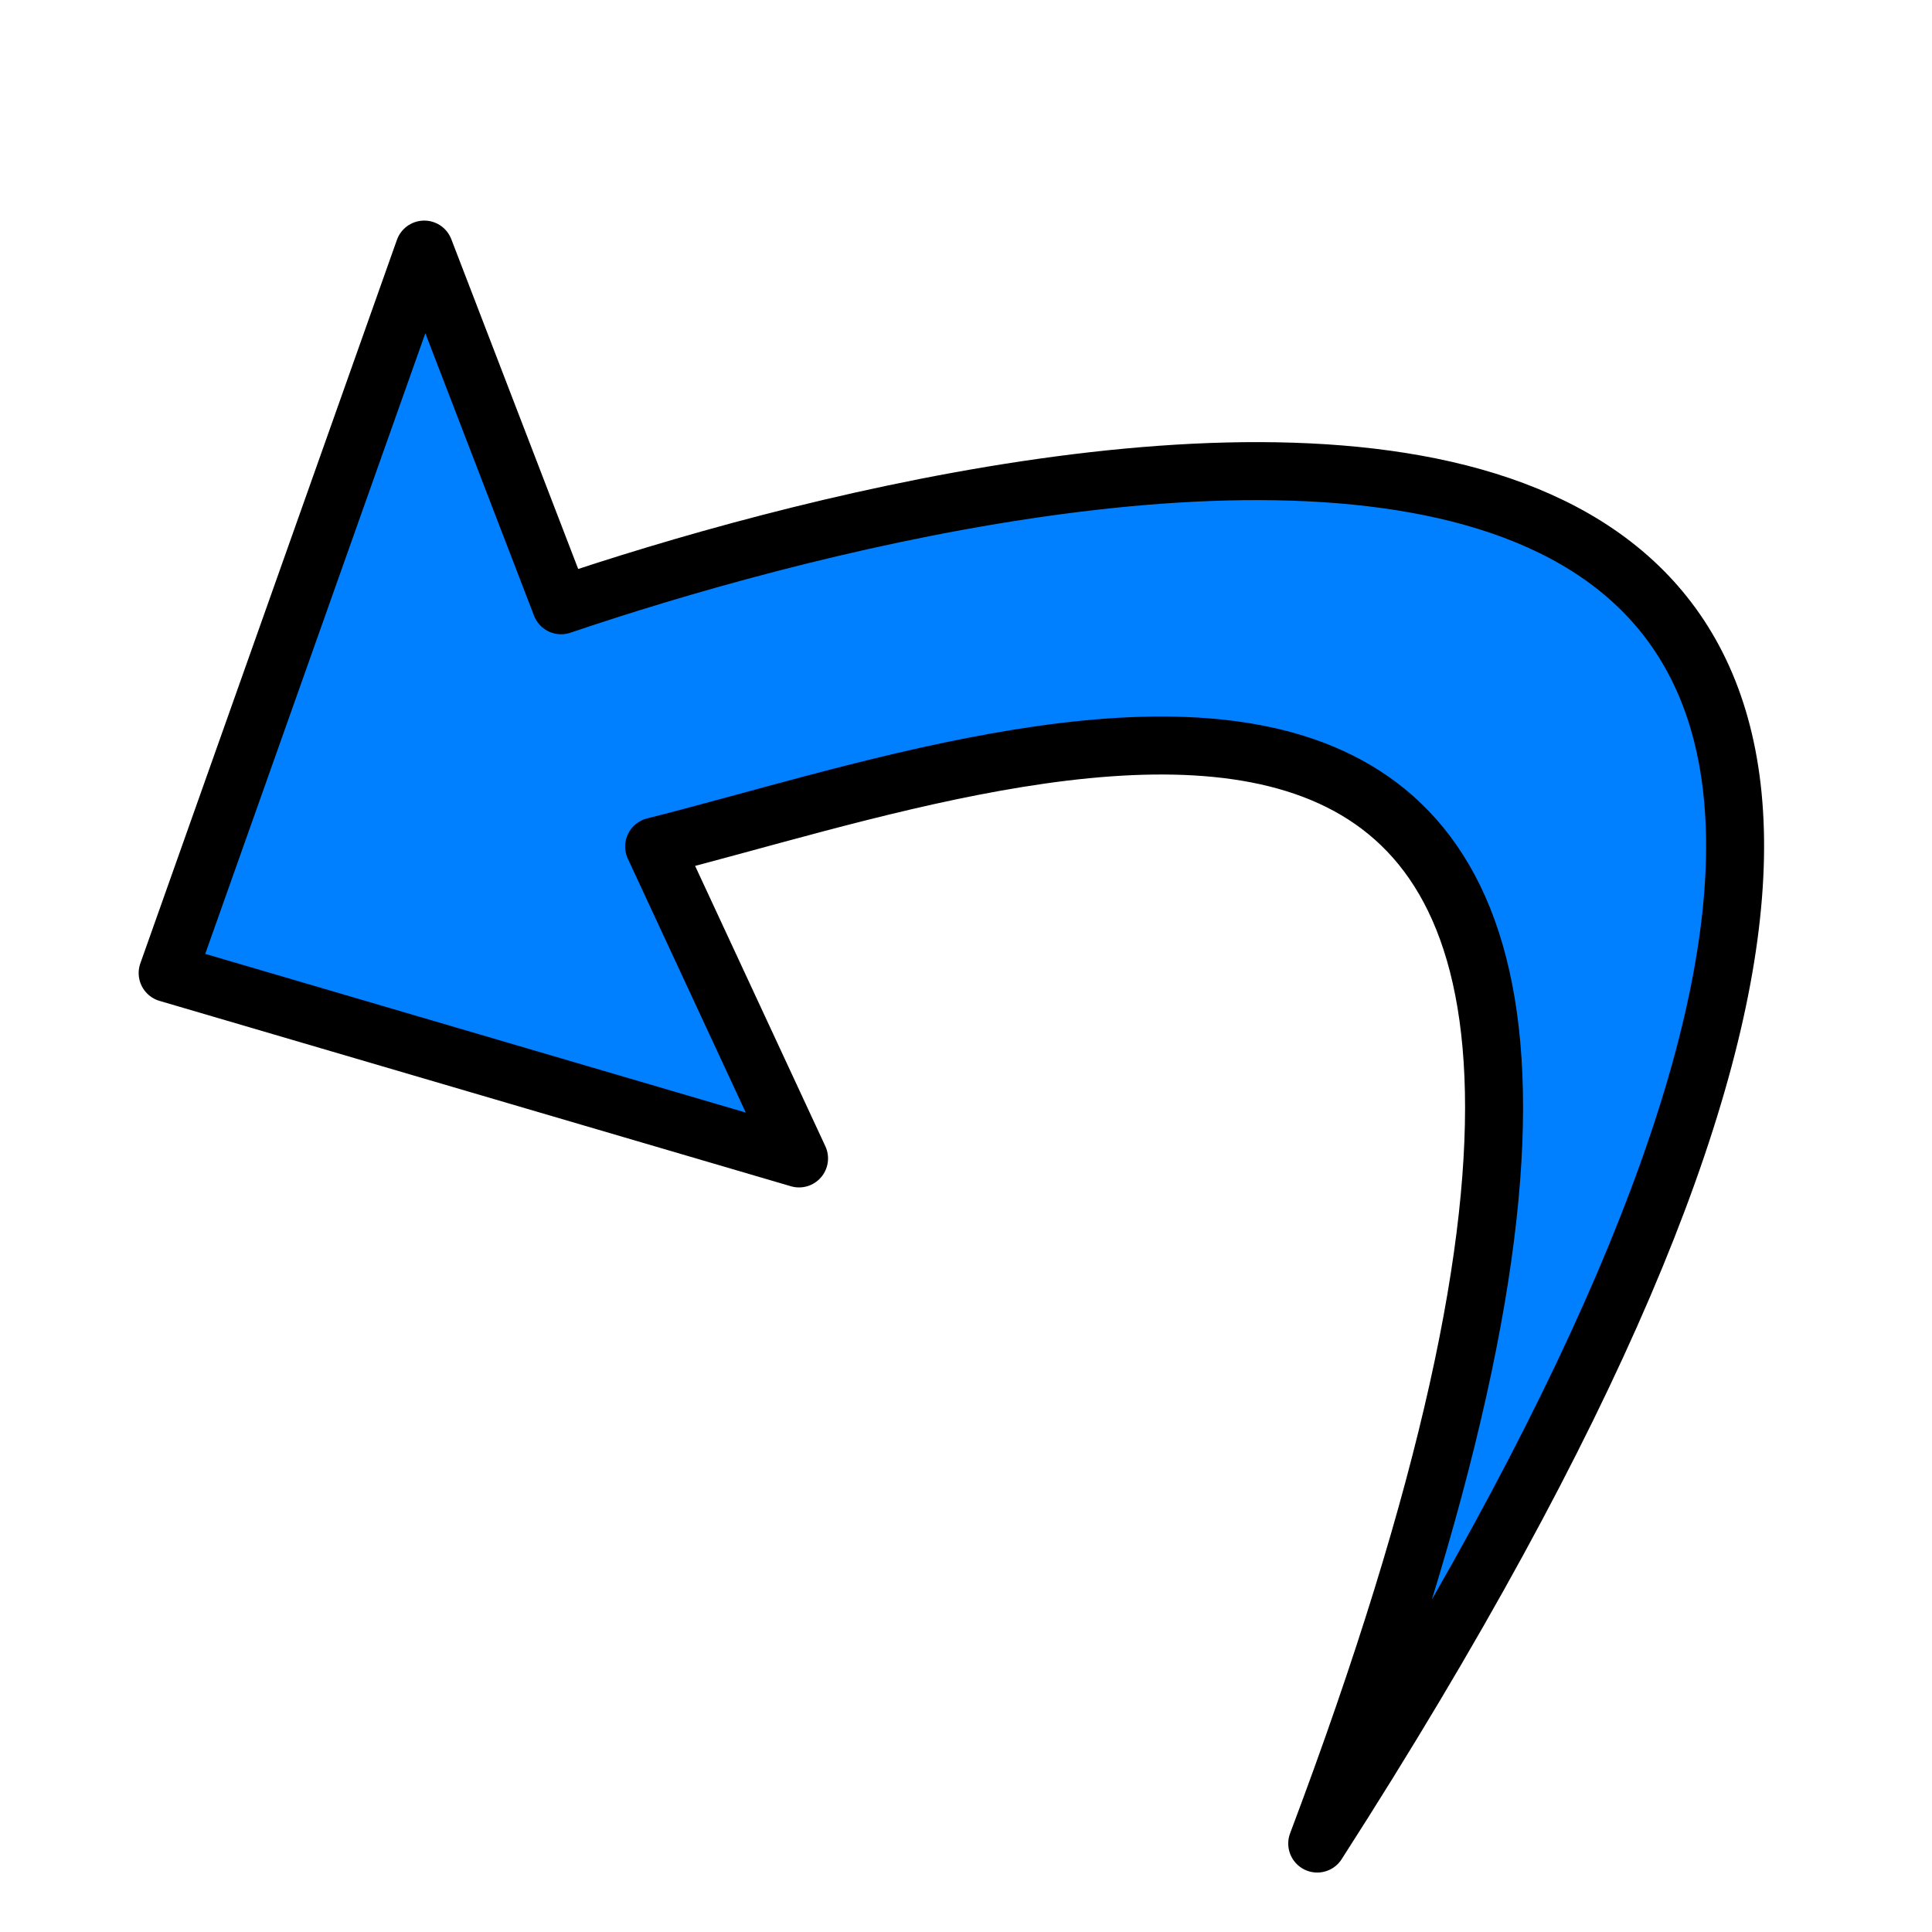
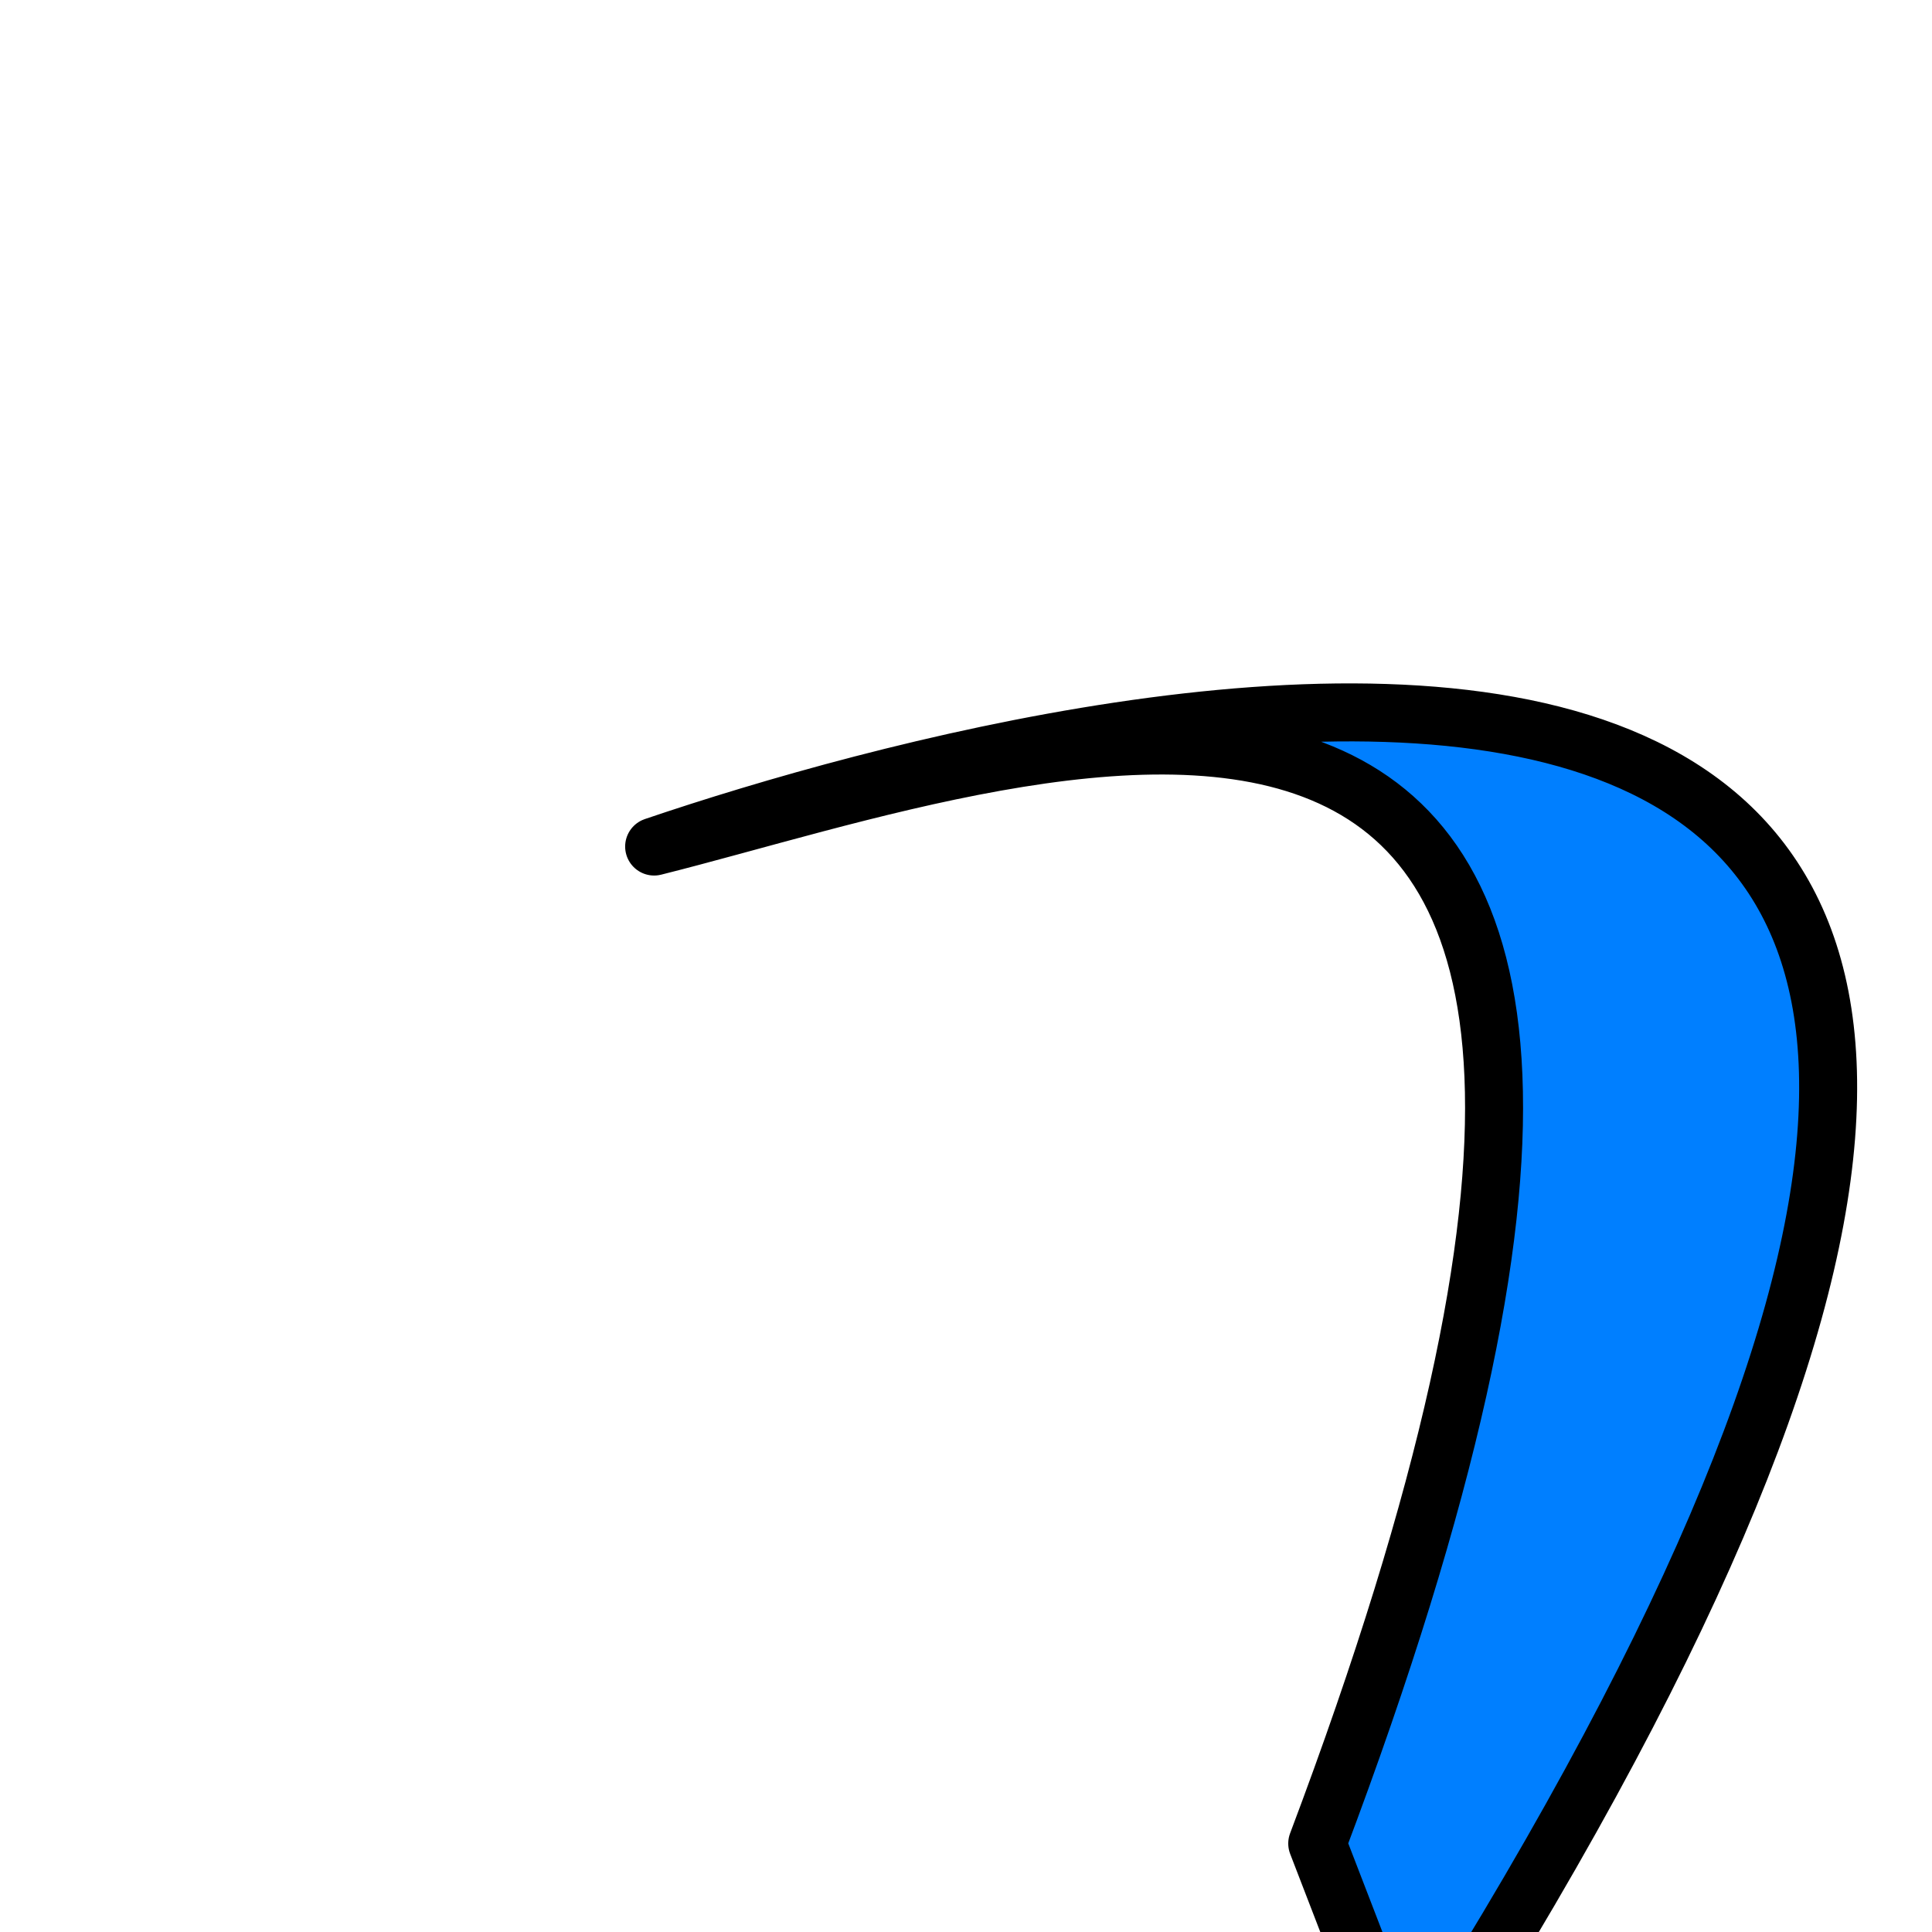
<svg xmlns="http://www.w3.org/2000/svg" viewBox="0 0 60 60">
-   <path transform="rotate(90 29.575 32.5)" d="m54.327 21.167c-44.037-16.607-33.962 8.622-30.962 20.593l9.686-4.5-5.757 19.608-22.468-7.968 11.046-4.25c-4.75-14-15.507-58.125 38.456-23.483z" fill="#007fff" fill-rule="evenodd" stroke="#000" stroke-linecap="round" stroke-linejoin="round" stroke-width="1.801" />
+   <path transform="rotate(90 29.575 32.5)" d="m54.327 21.167c-44.037-16.607-33.962 8.622-30.962 20.593c-4.75-14-15.507-58.125 38.456-23.483z" fill="#007fff" fill-rule="evenodd" stroke="#000" stroke-linecap="round" stroke-linejoin="round" stroke-width="1.801" />
</svg>